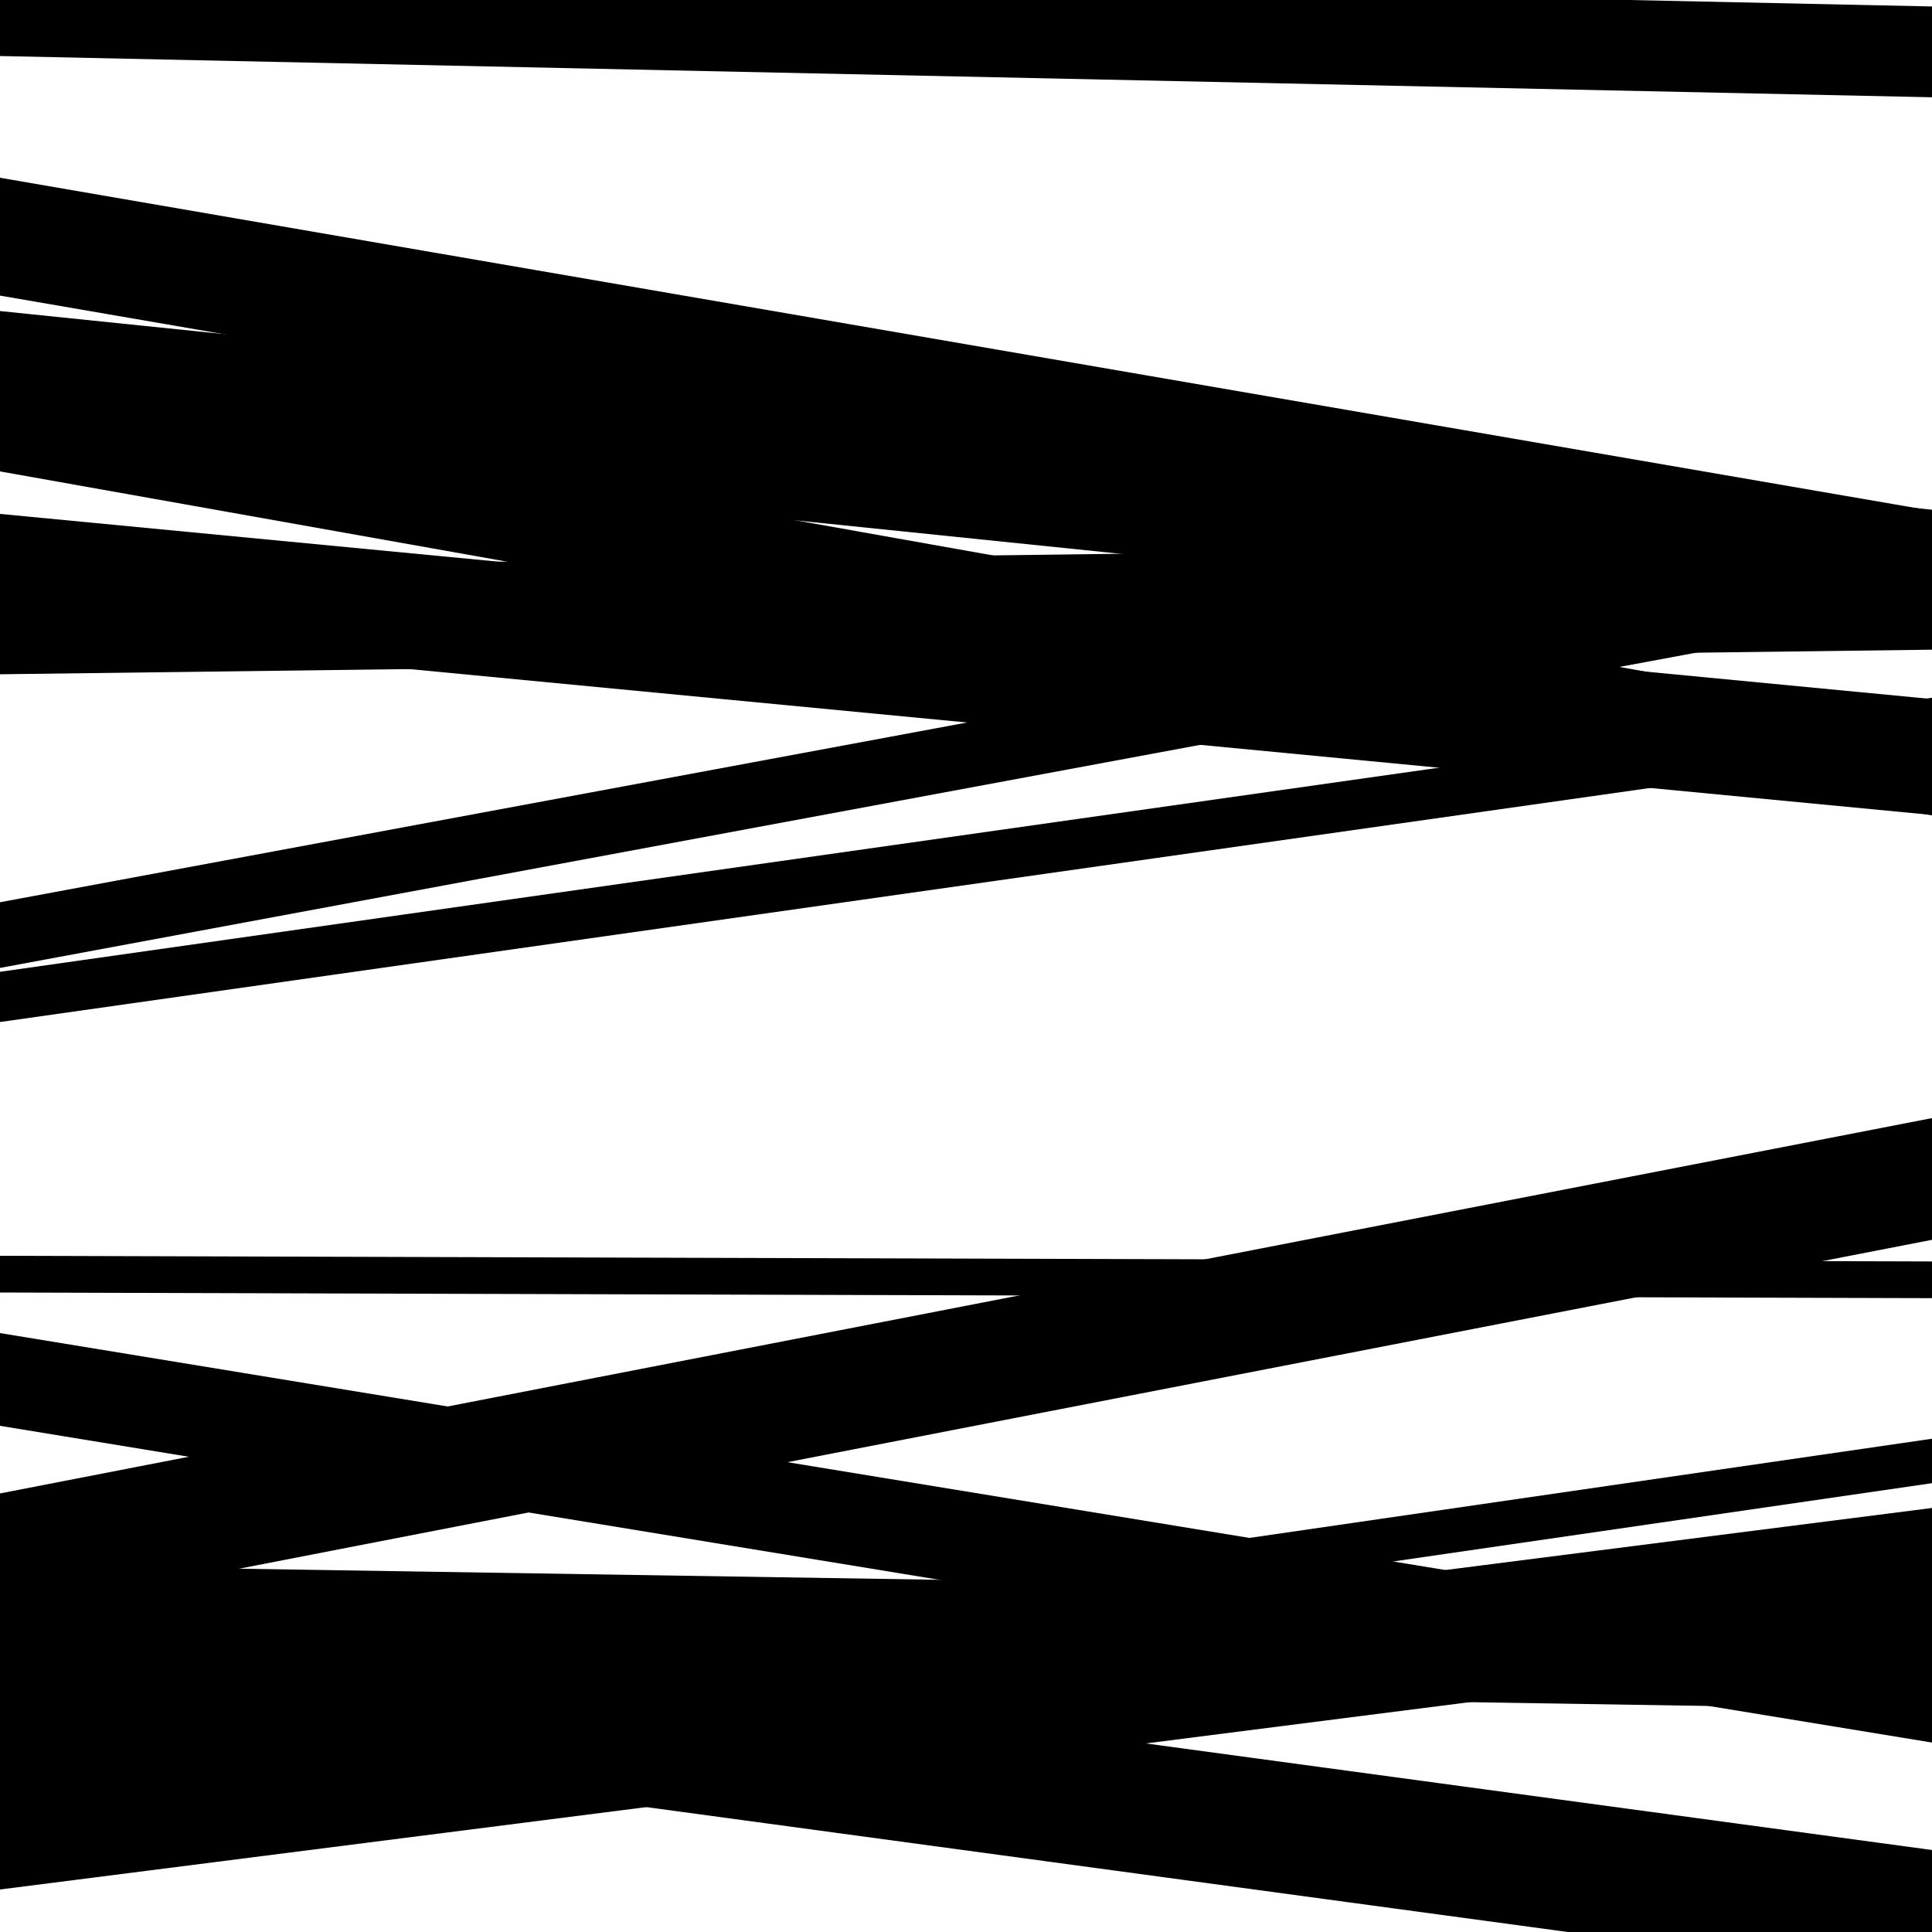
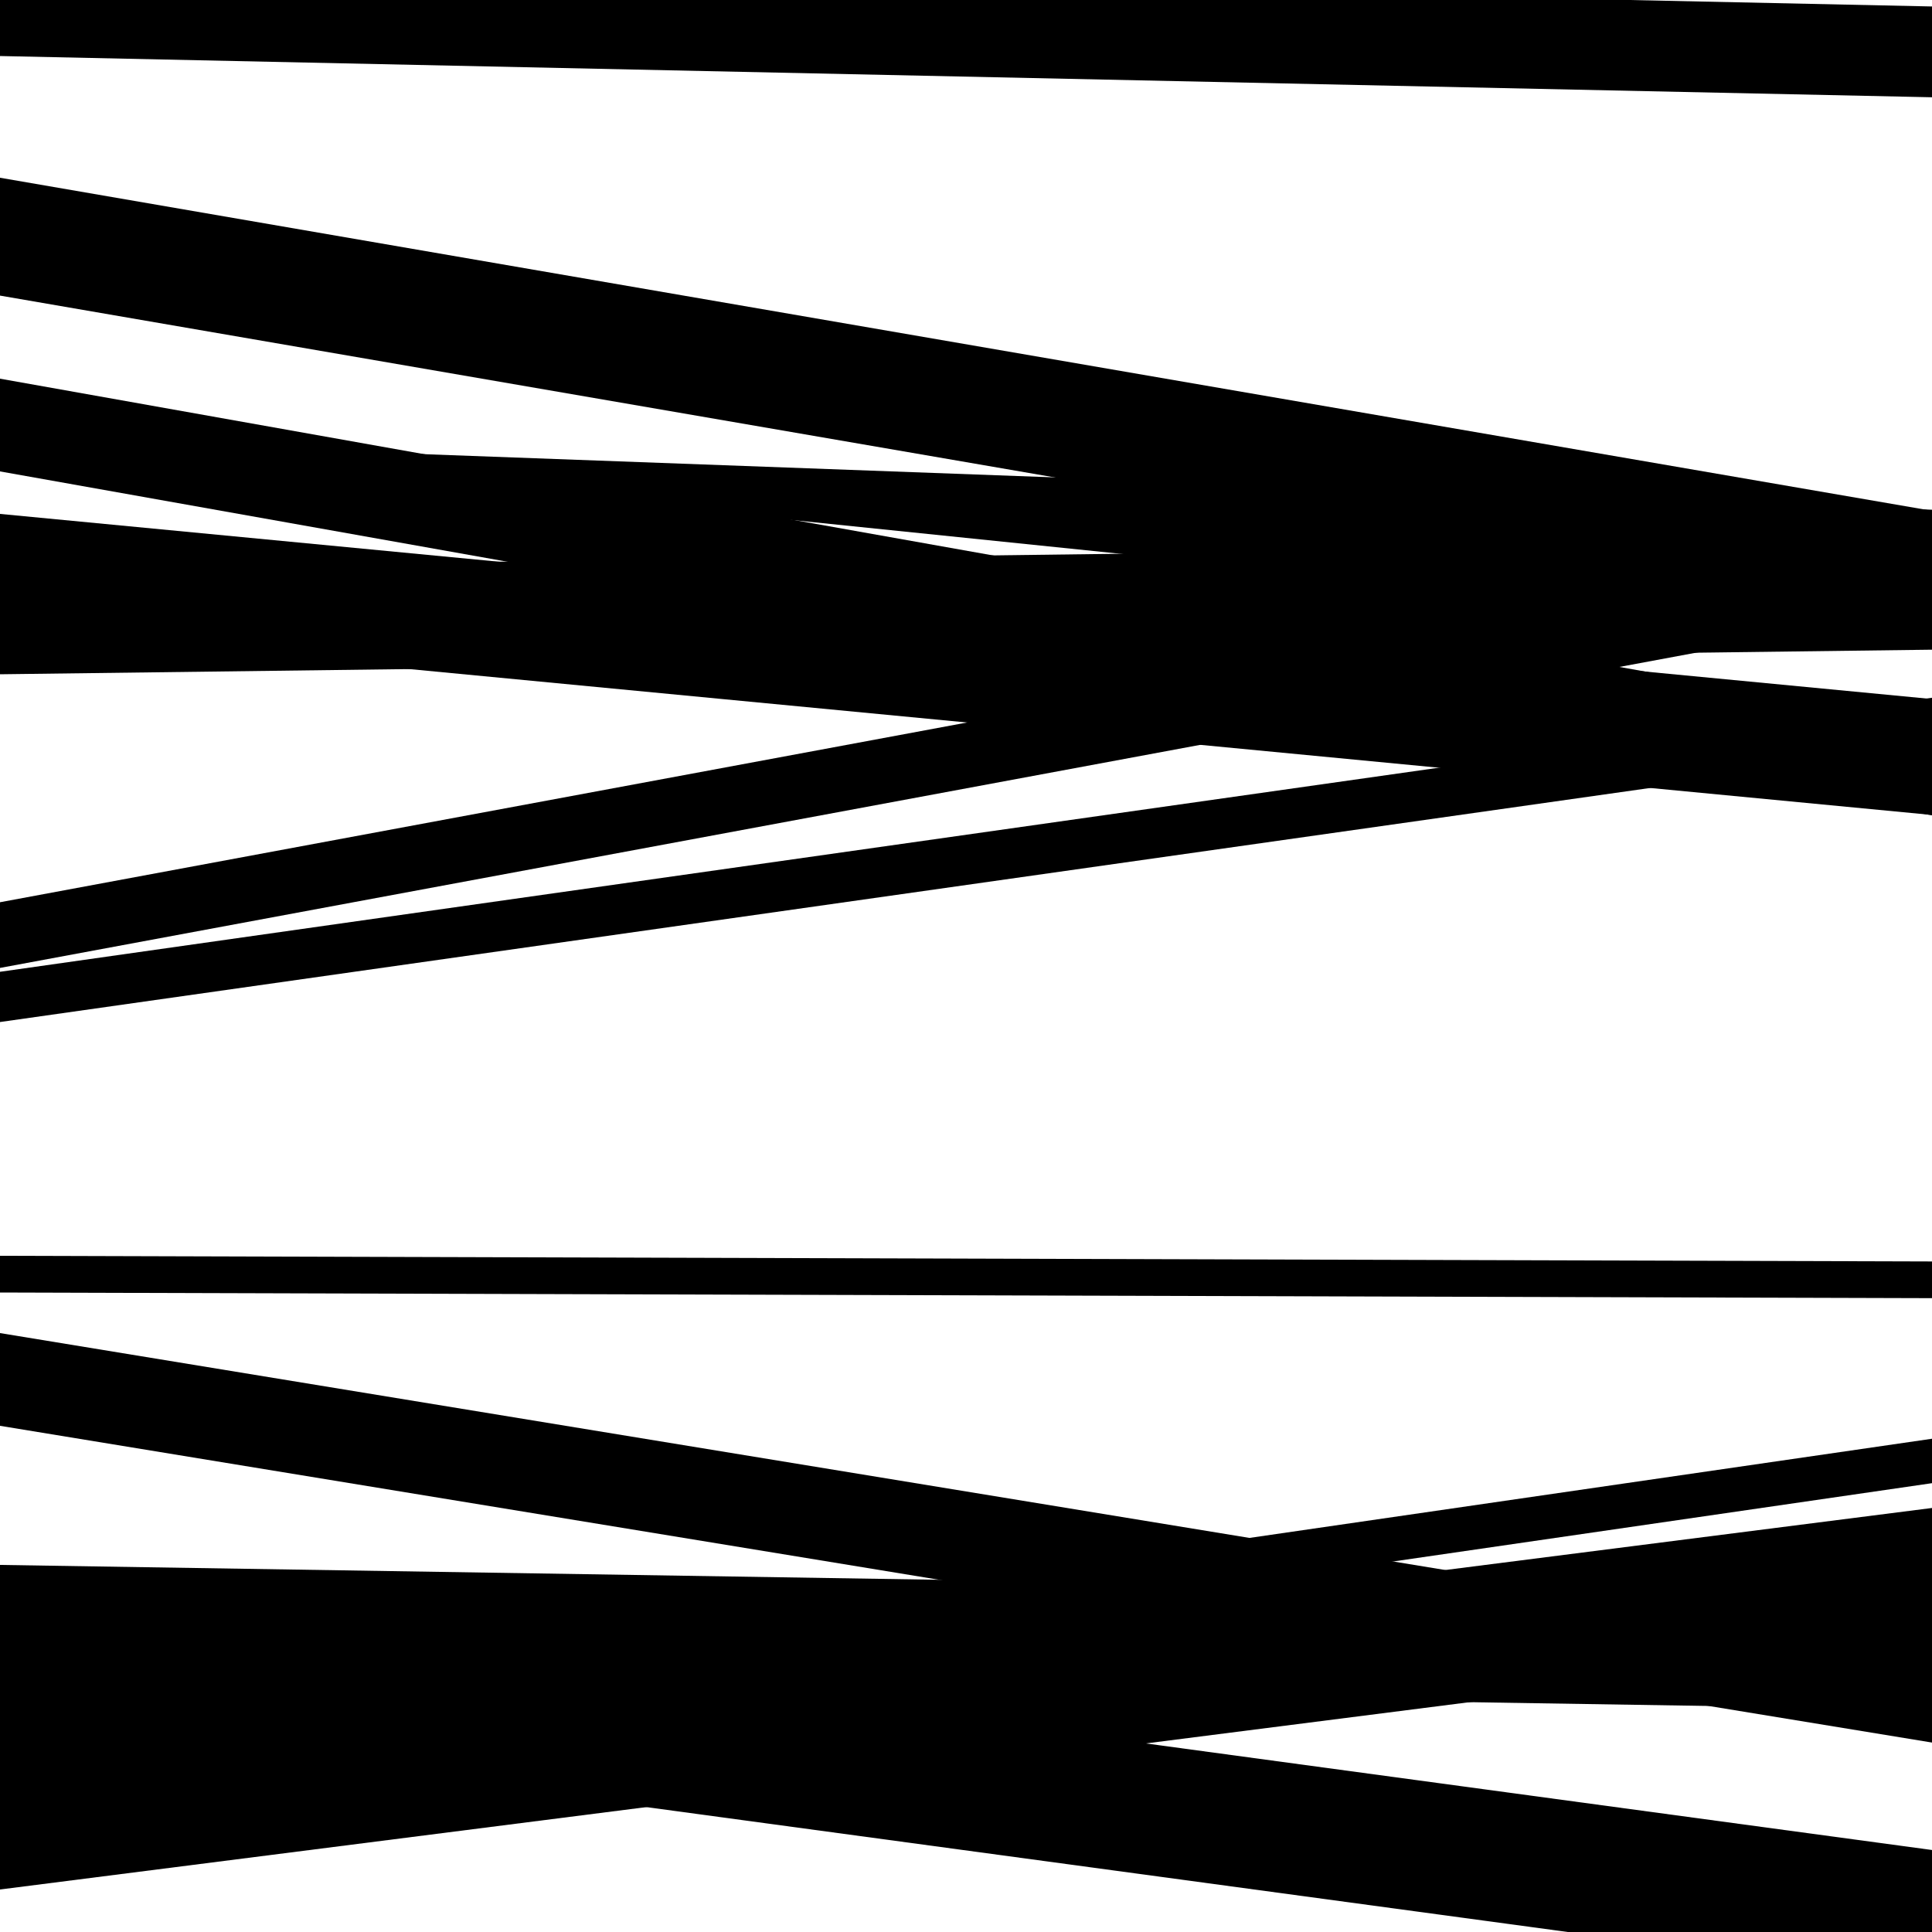
<svg xmlns="http://www.w3.org/2000/svg" viewBox="0 0 1000 1000" height="1000" width="1000">
-   <rect x="0" y="0" width="1000" height="1000" fill="#ffffff" />
  <path opacity="0.8" d="M 0 869 L 1000 884.842 L 1000 825.842 L 0 810 Z" fill="hsl(199, 15%, 50%)" />
  <path opacity="0.8" d="M 0 29 L 1000 50.347 L 1000 3.347 L 0 -18 Z" fill="hsl(204, 25%, 70%)" />
  <path opacity="0.8" d="M 0 326 L 1000 421.828 L 1000 361.828 L 0 266 Z" fill="hsl(209, 30%, 90%)" />
  <path opacity="0.8" d="M 0 501 L 1000 315.13 L 1000 281.13 L 0 467 Z" fill="hsl(194, 10%, 30%)" />
  <path opacity="0.8" d="M 0 738 L 1000 901.946 L 1000 853.946 L 0 690 Z" fill="hsl(199, 15%, 50%)" />
  <path opacity="0.8" d="M 0 890 L 1000 1025.558 L 1000 957.558 L 0 822 Z" fill="hsl(204, 25%, 70%)" />
  <path opacity="0.8" d="M 0 153 L 1000 325.386 L 1000 264.386 L 0 92 Z" fill="hsl(209, 30%, 90%)" />
  <path opacity="0.8" d="M 0 349 L 1000 336.278 L 1000 281.278 L 0 294 Z" fill="hsl(194, 10%, 30%)" />
  <path opacity="0.8" d="M 0 669 L 1000 671.927 L 1000 652.927 L 0 650 Z" fill="hsl(199, 15%, 50%)" />
  <path opacity="0.8" d="M 0 913 L 1000 767.688 L 1000 744.688 L 0 890 Z" fill="hsl(204, 25%, 70%)" />
  <path opacity="0.8" d="M 0 244 L 1000 422.018 L 1000 374.018 L 0 196 Z" fill="hsl(209, 30%, 90%)" />
  <path opacity="0.8" d="M 0 529 L 1000 387.157 L 1000 361.157 L 0 503 Z" fill="hsl(194, 10%, 30%)" />
-   <path opacity="0.8" d="M 0 836 L 1000 641.726 L 1000 578.726 L 0 773 Z" fill="hsl(199, 15%, 50%)" />
  <path opacity="0.8" d="M 0 978 L 1000 850.527 L 1000 780.527 L 0 908 Z" fill="hsl(204, 25%, 70%)" />
-   <path opacity="0.8" d="M 0 227 L 1000 329.833 L 1000 263.833 L 0 161 Z" fill="hsl(209, 30%, 90%)" />
+   <path opacity="0.8" d="M 0 227 L 1000 329.833 L 1000 263.833 Z" fill="hsl(209, 30%, 90%)" />
</svg>